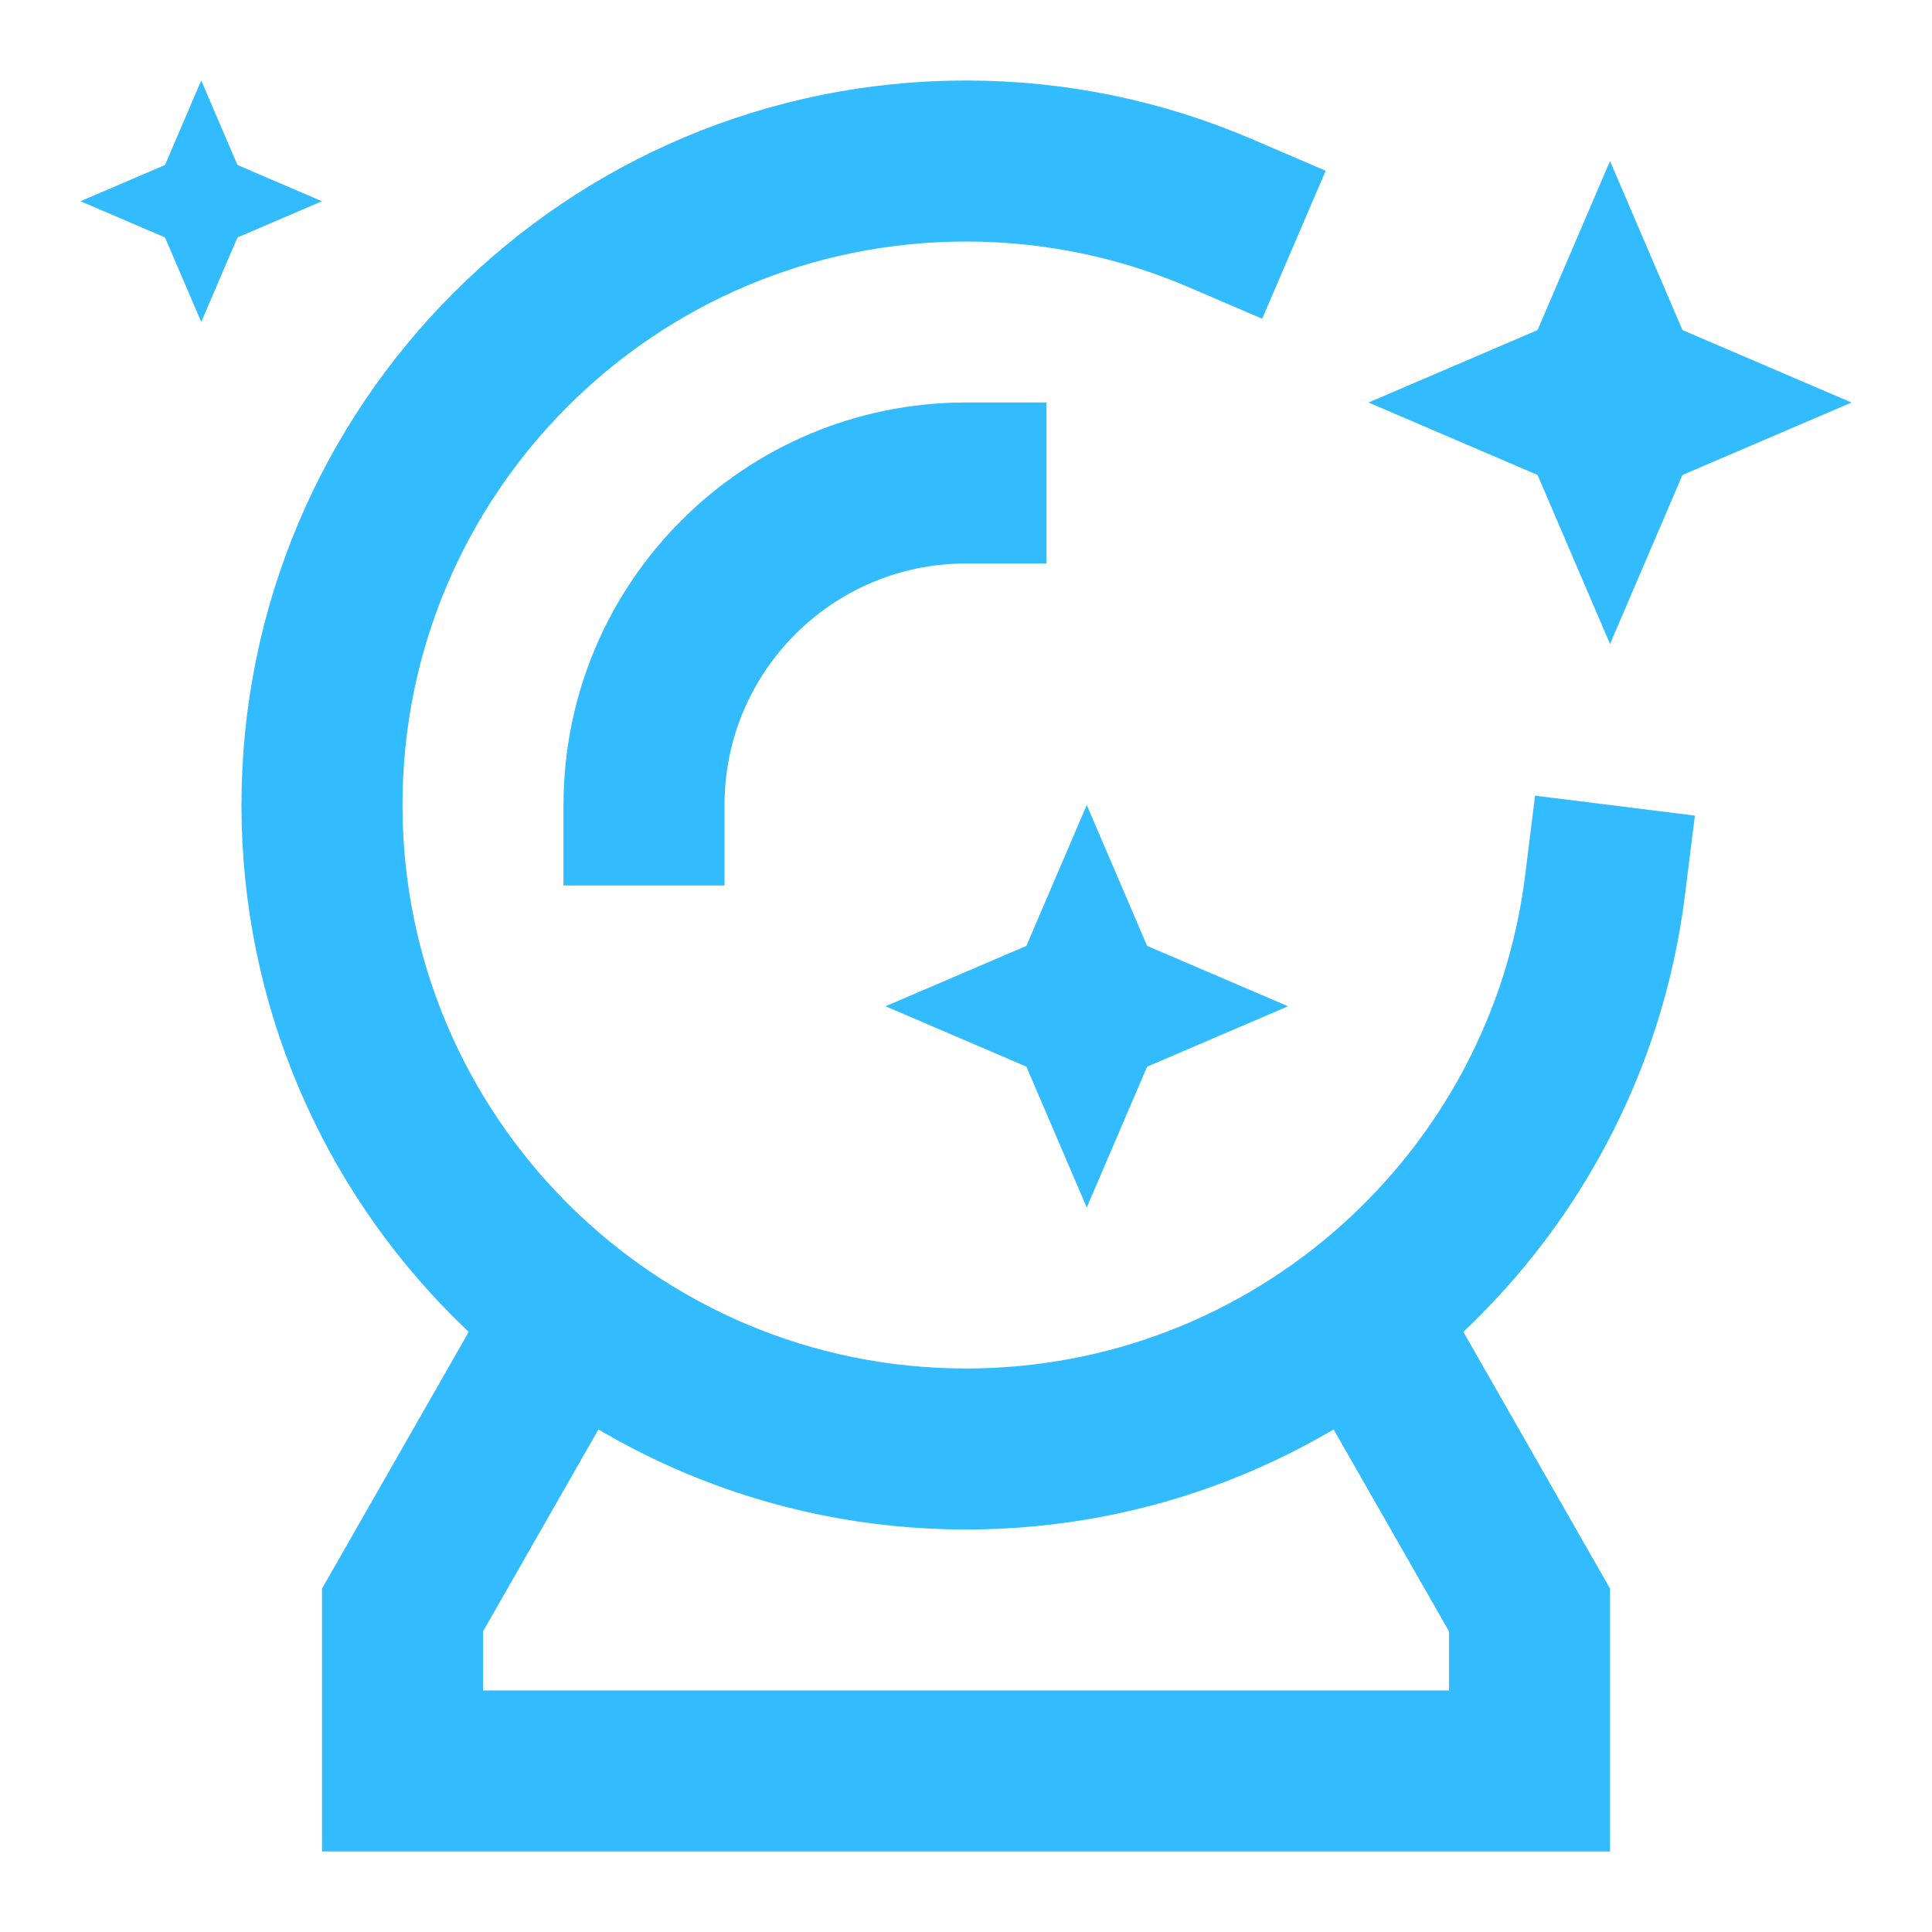
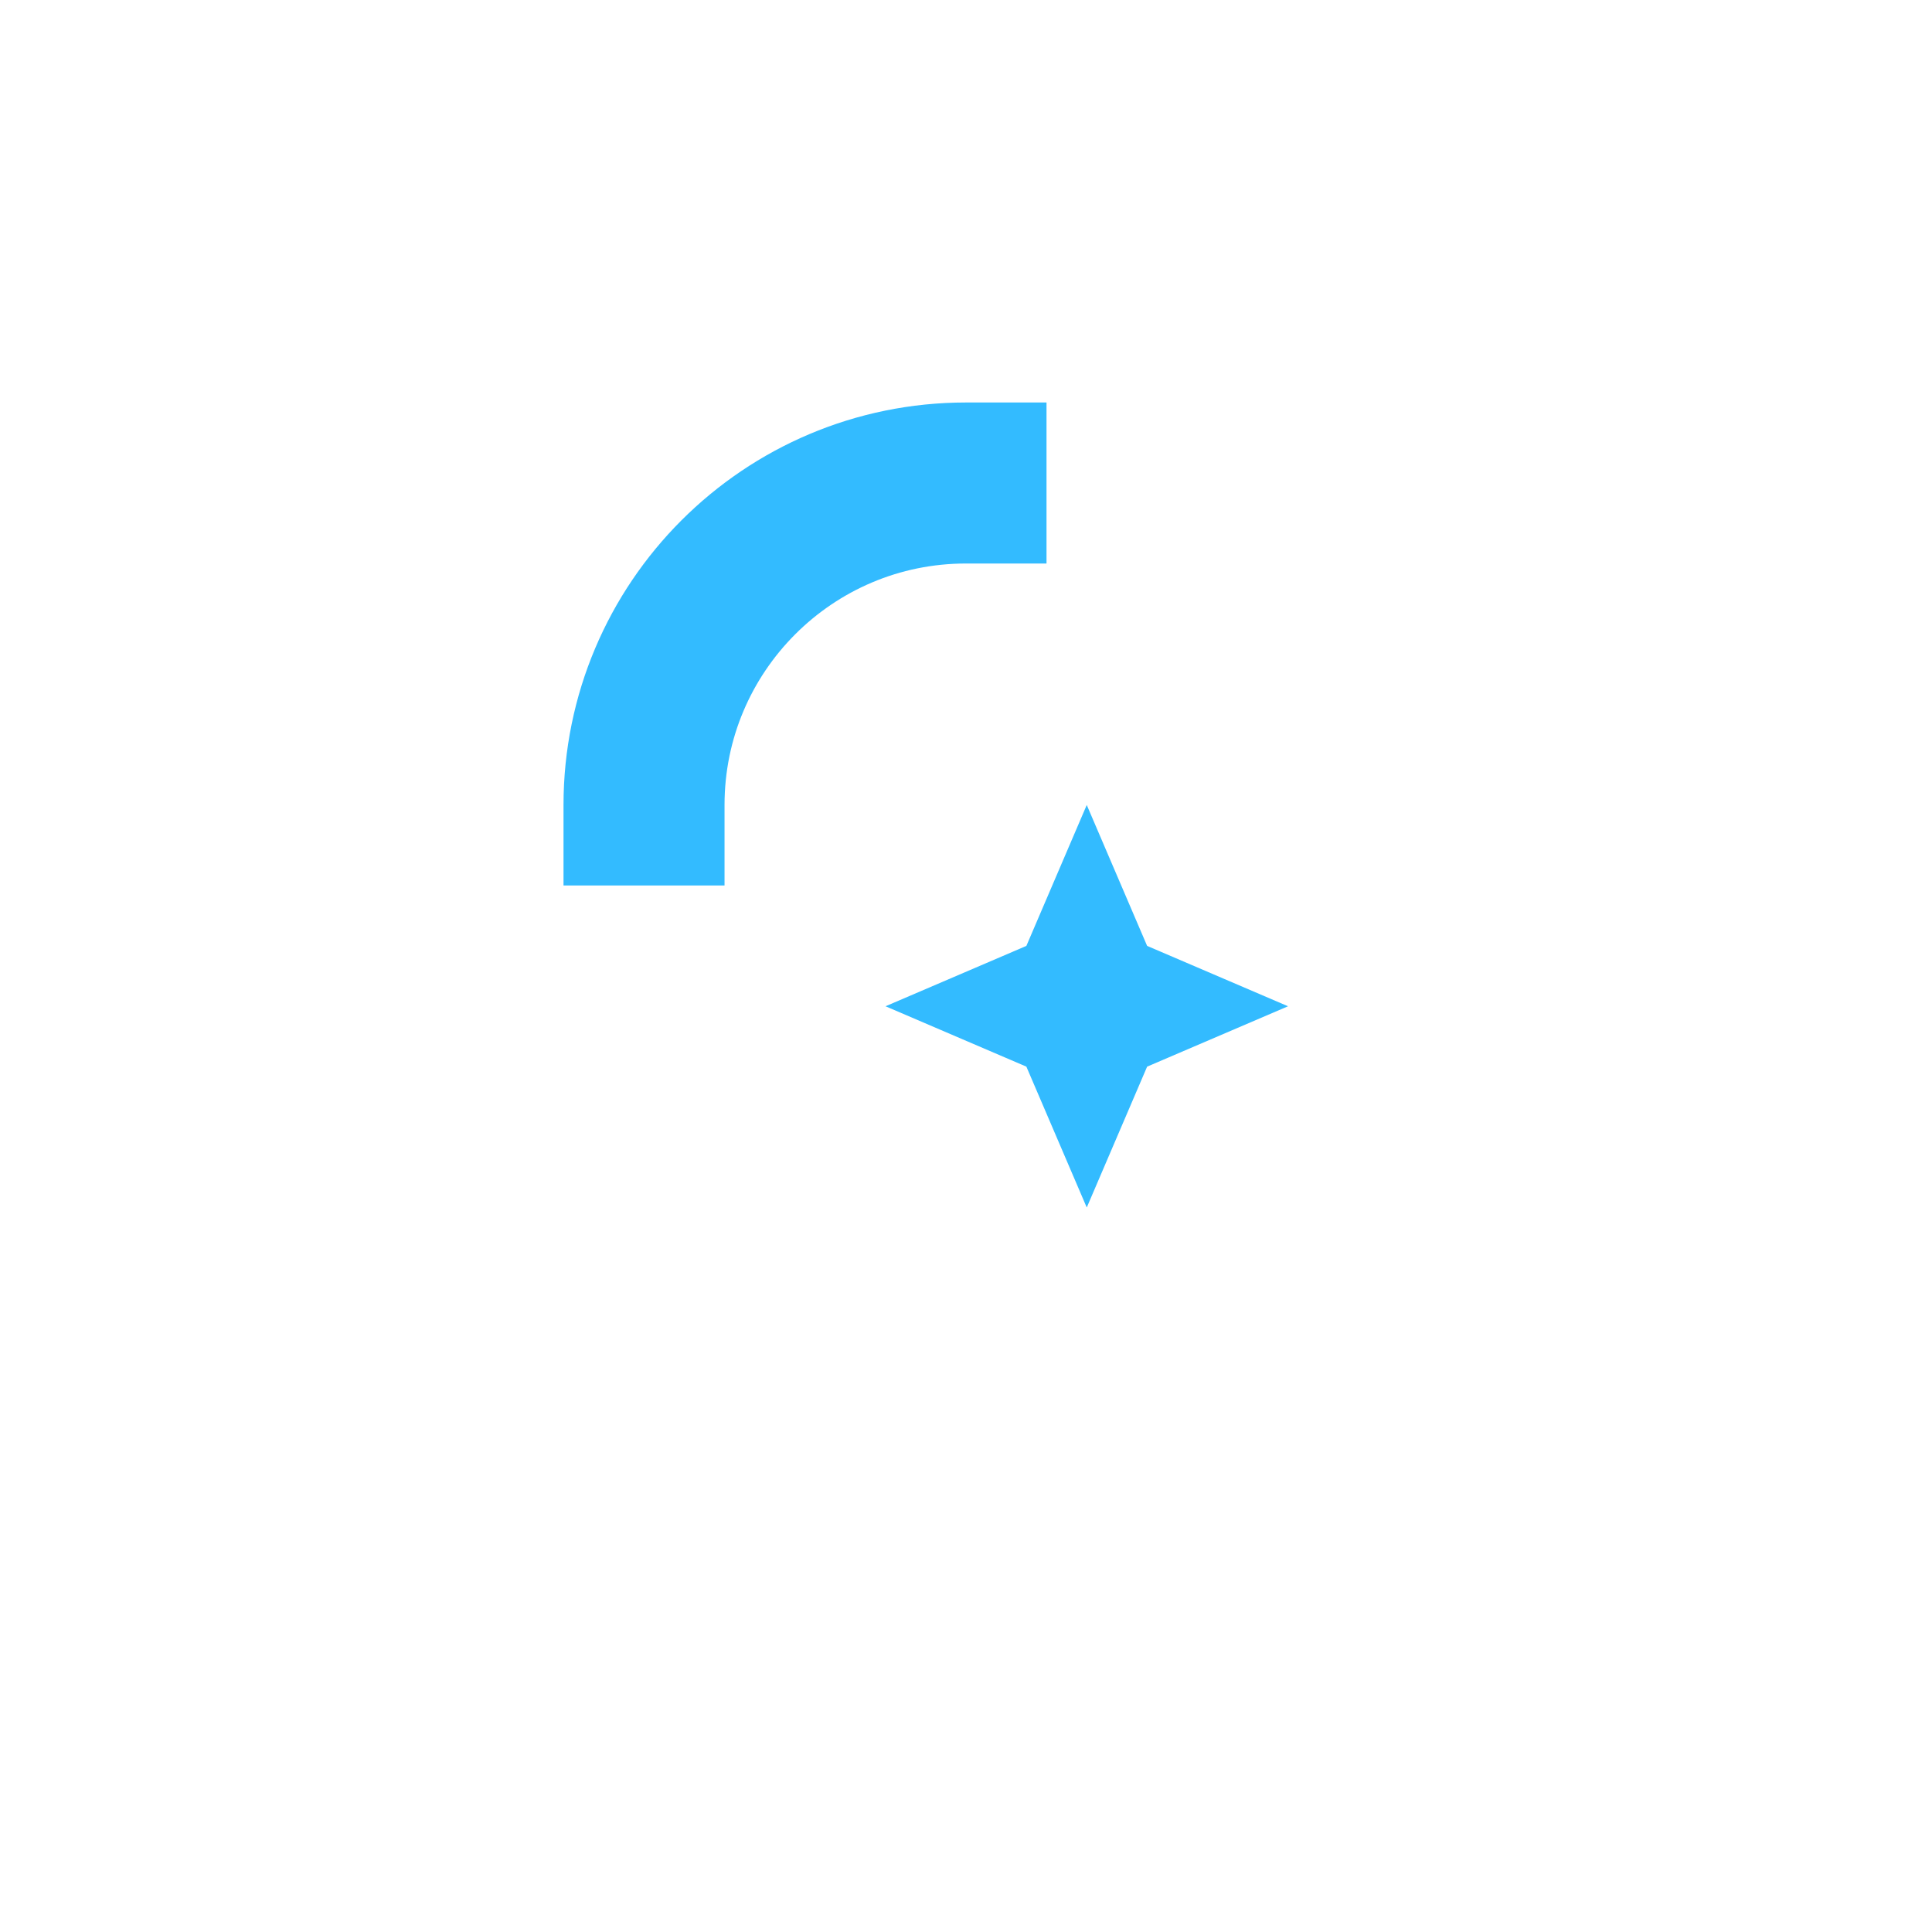
<svg xmlns="http://www.w3.org/2000/svg" width="32" height="32" viewBox="0 0 32 32" fill="none">
-   <path d="M9.334 22L6.667 26.667V29.333H25.334V26.667L22.667 22" stroke="#33BBFF" stroke-width="2.667" stroke-miterlimit="10" />
-   <path d="M20.206 3.528C18.915 2.974 17.493 2.667 16 2.667C10.109 2.667 5.333 7.442 5.333 13.333C5.333 19.224 10.109 24 16 24C21.439 24 25.928 19.928 26.584 14.667" stroke="#33BBFF" stroke-width="2.667" stroke-miterlimit="10" stroke-linecap="square" />
  <path d="M10.667 13.333C10.667 10.388 13.055 8 16 8" stroke="#33BBFF" stroke-width="2.667" stroke-miterlimit="10" stroke-linecap="square" />
-   <path d="M27.867 5.467L26.667 2.667L25.467 5.467L22.667 6.667L25.467 7.867L26.667 10.667L27.867 7.867L30.667 6.667L27.867 5.467Z" fill="#33BBFF" />
  <path d="M19 15.667L18 13.333L17 15.667L14.667 16.667L17 17.667L18 20L19 17.667L21.334 16.667L19 15.667Z" fill="#33BBFF" />
-   <path d="M3.933 2.733L3.333 1.333L2.733 2.733L1.333 3.333L2.733 3.933L3.333 5.333L3.933 3.933L5.333 3.333L3.933 2.733Z" fill="#33BBFF" />
</svg>